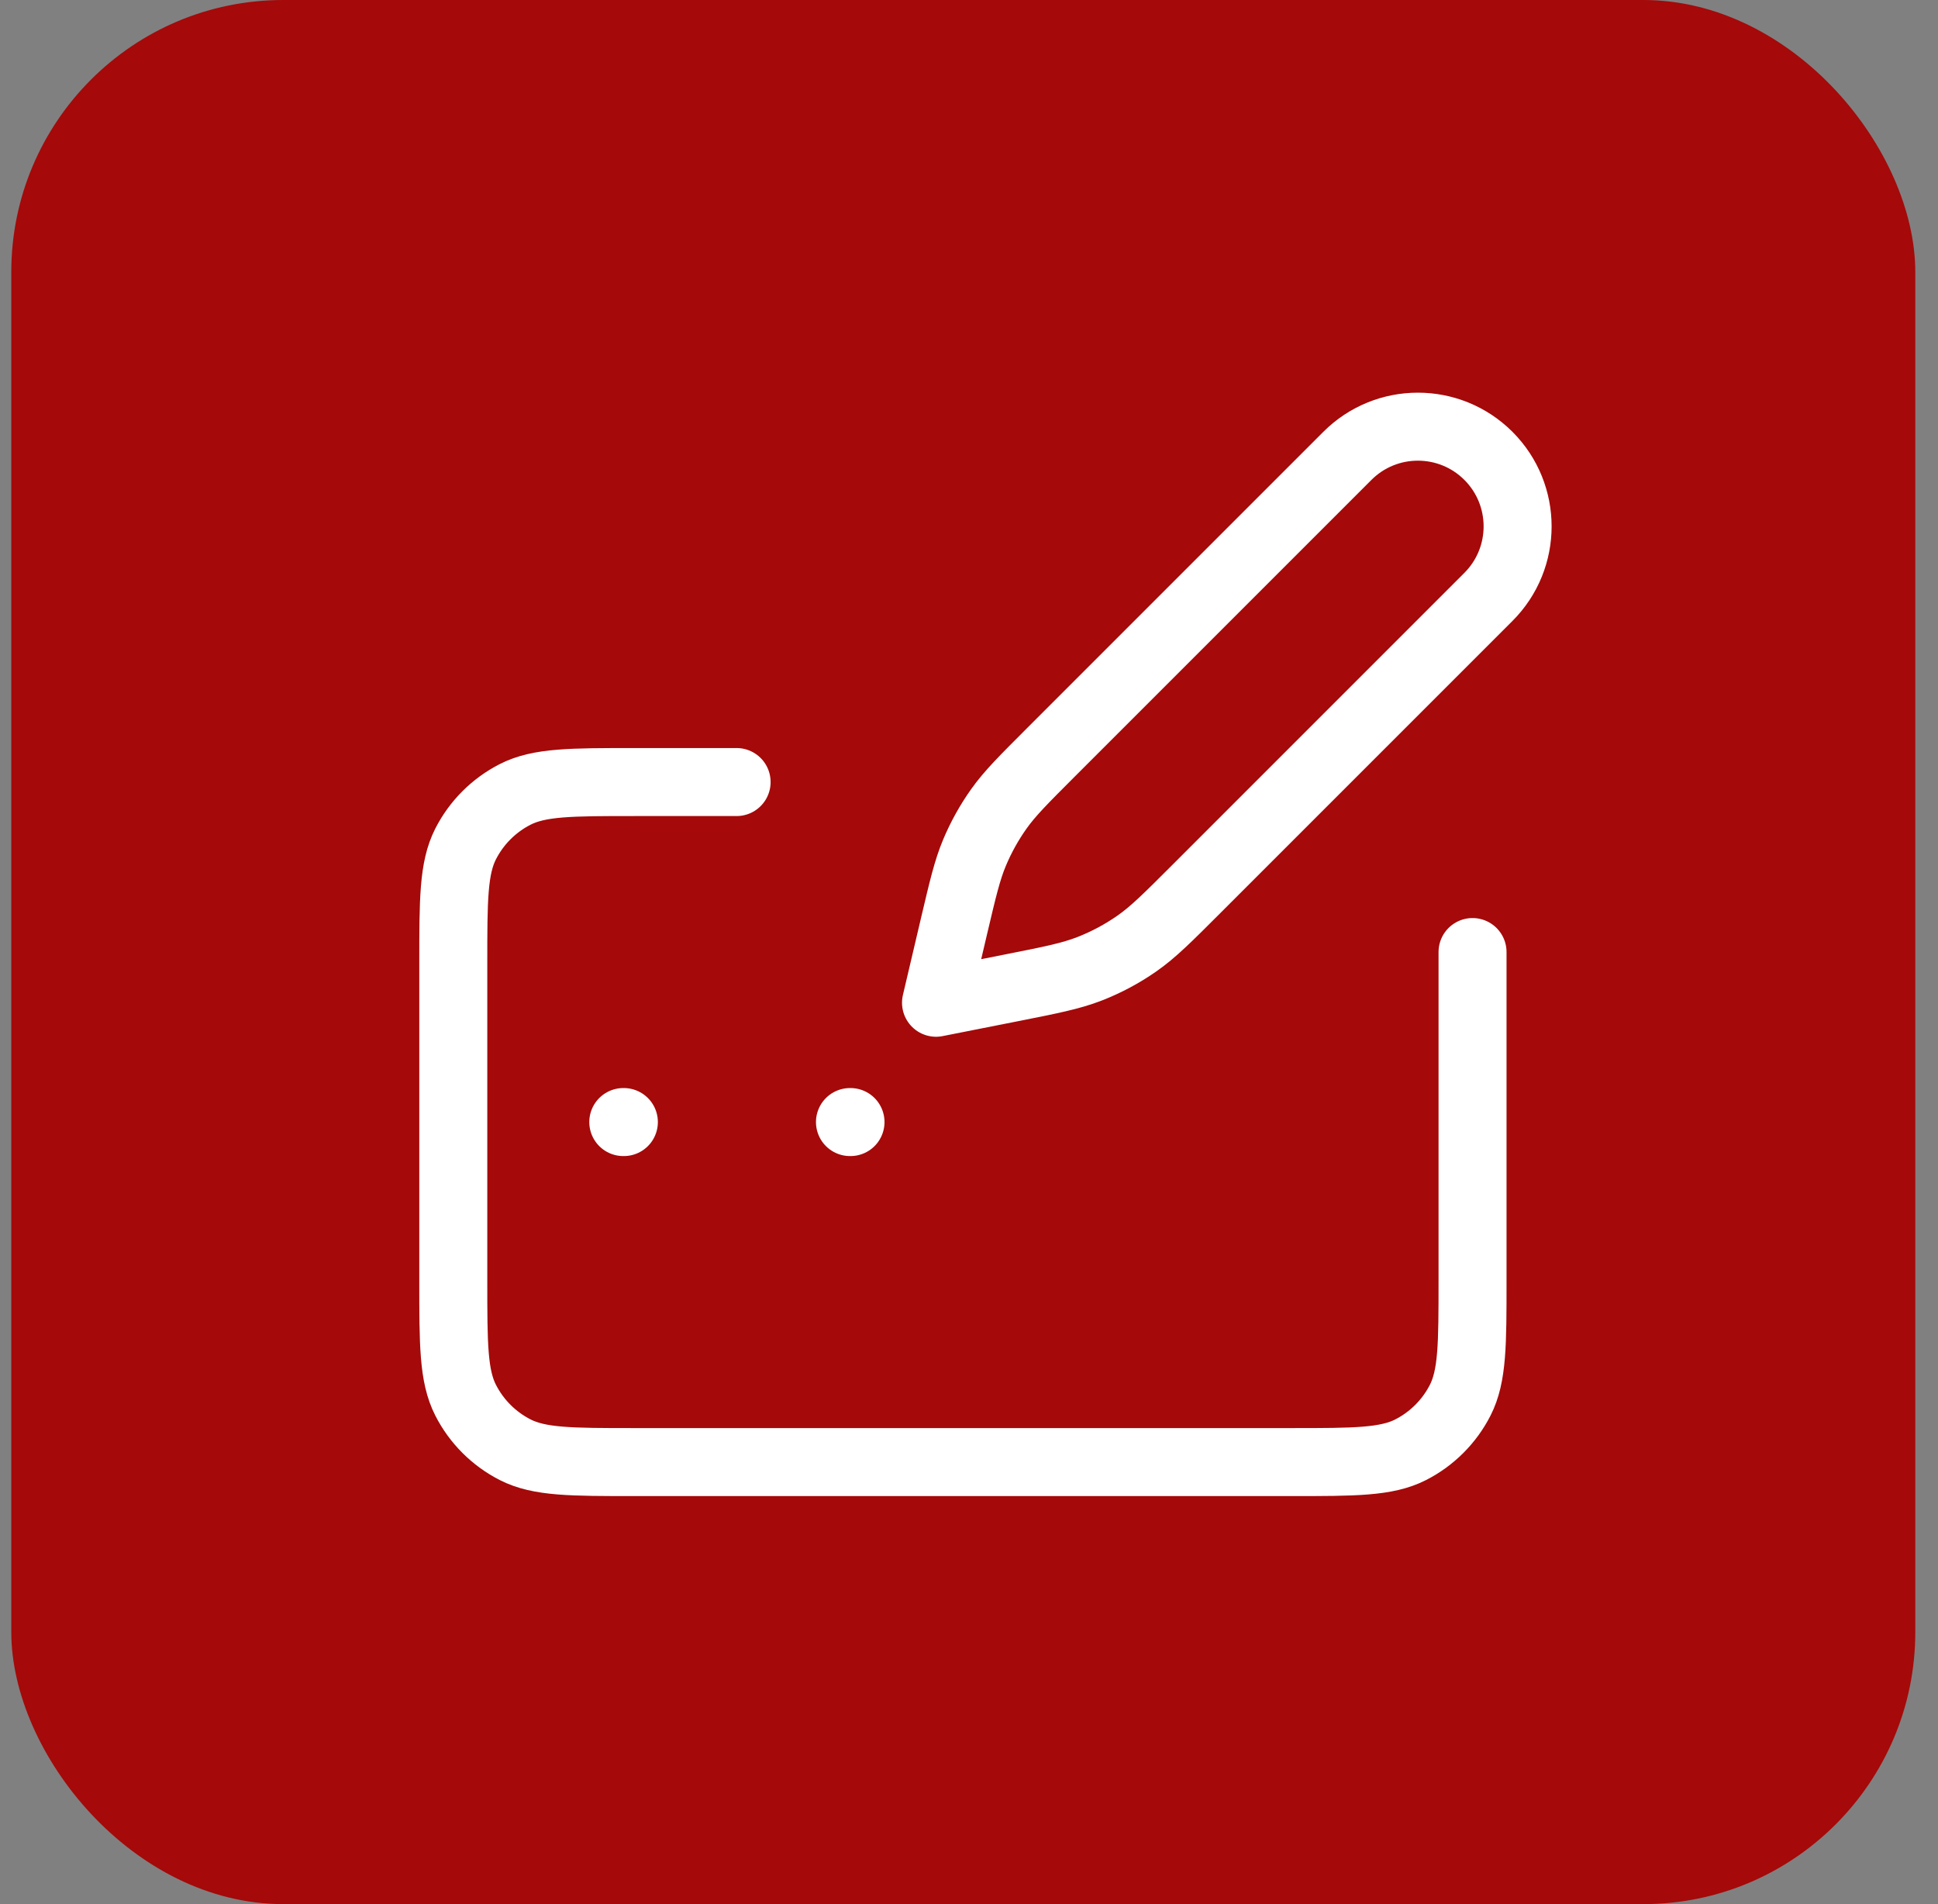
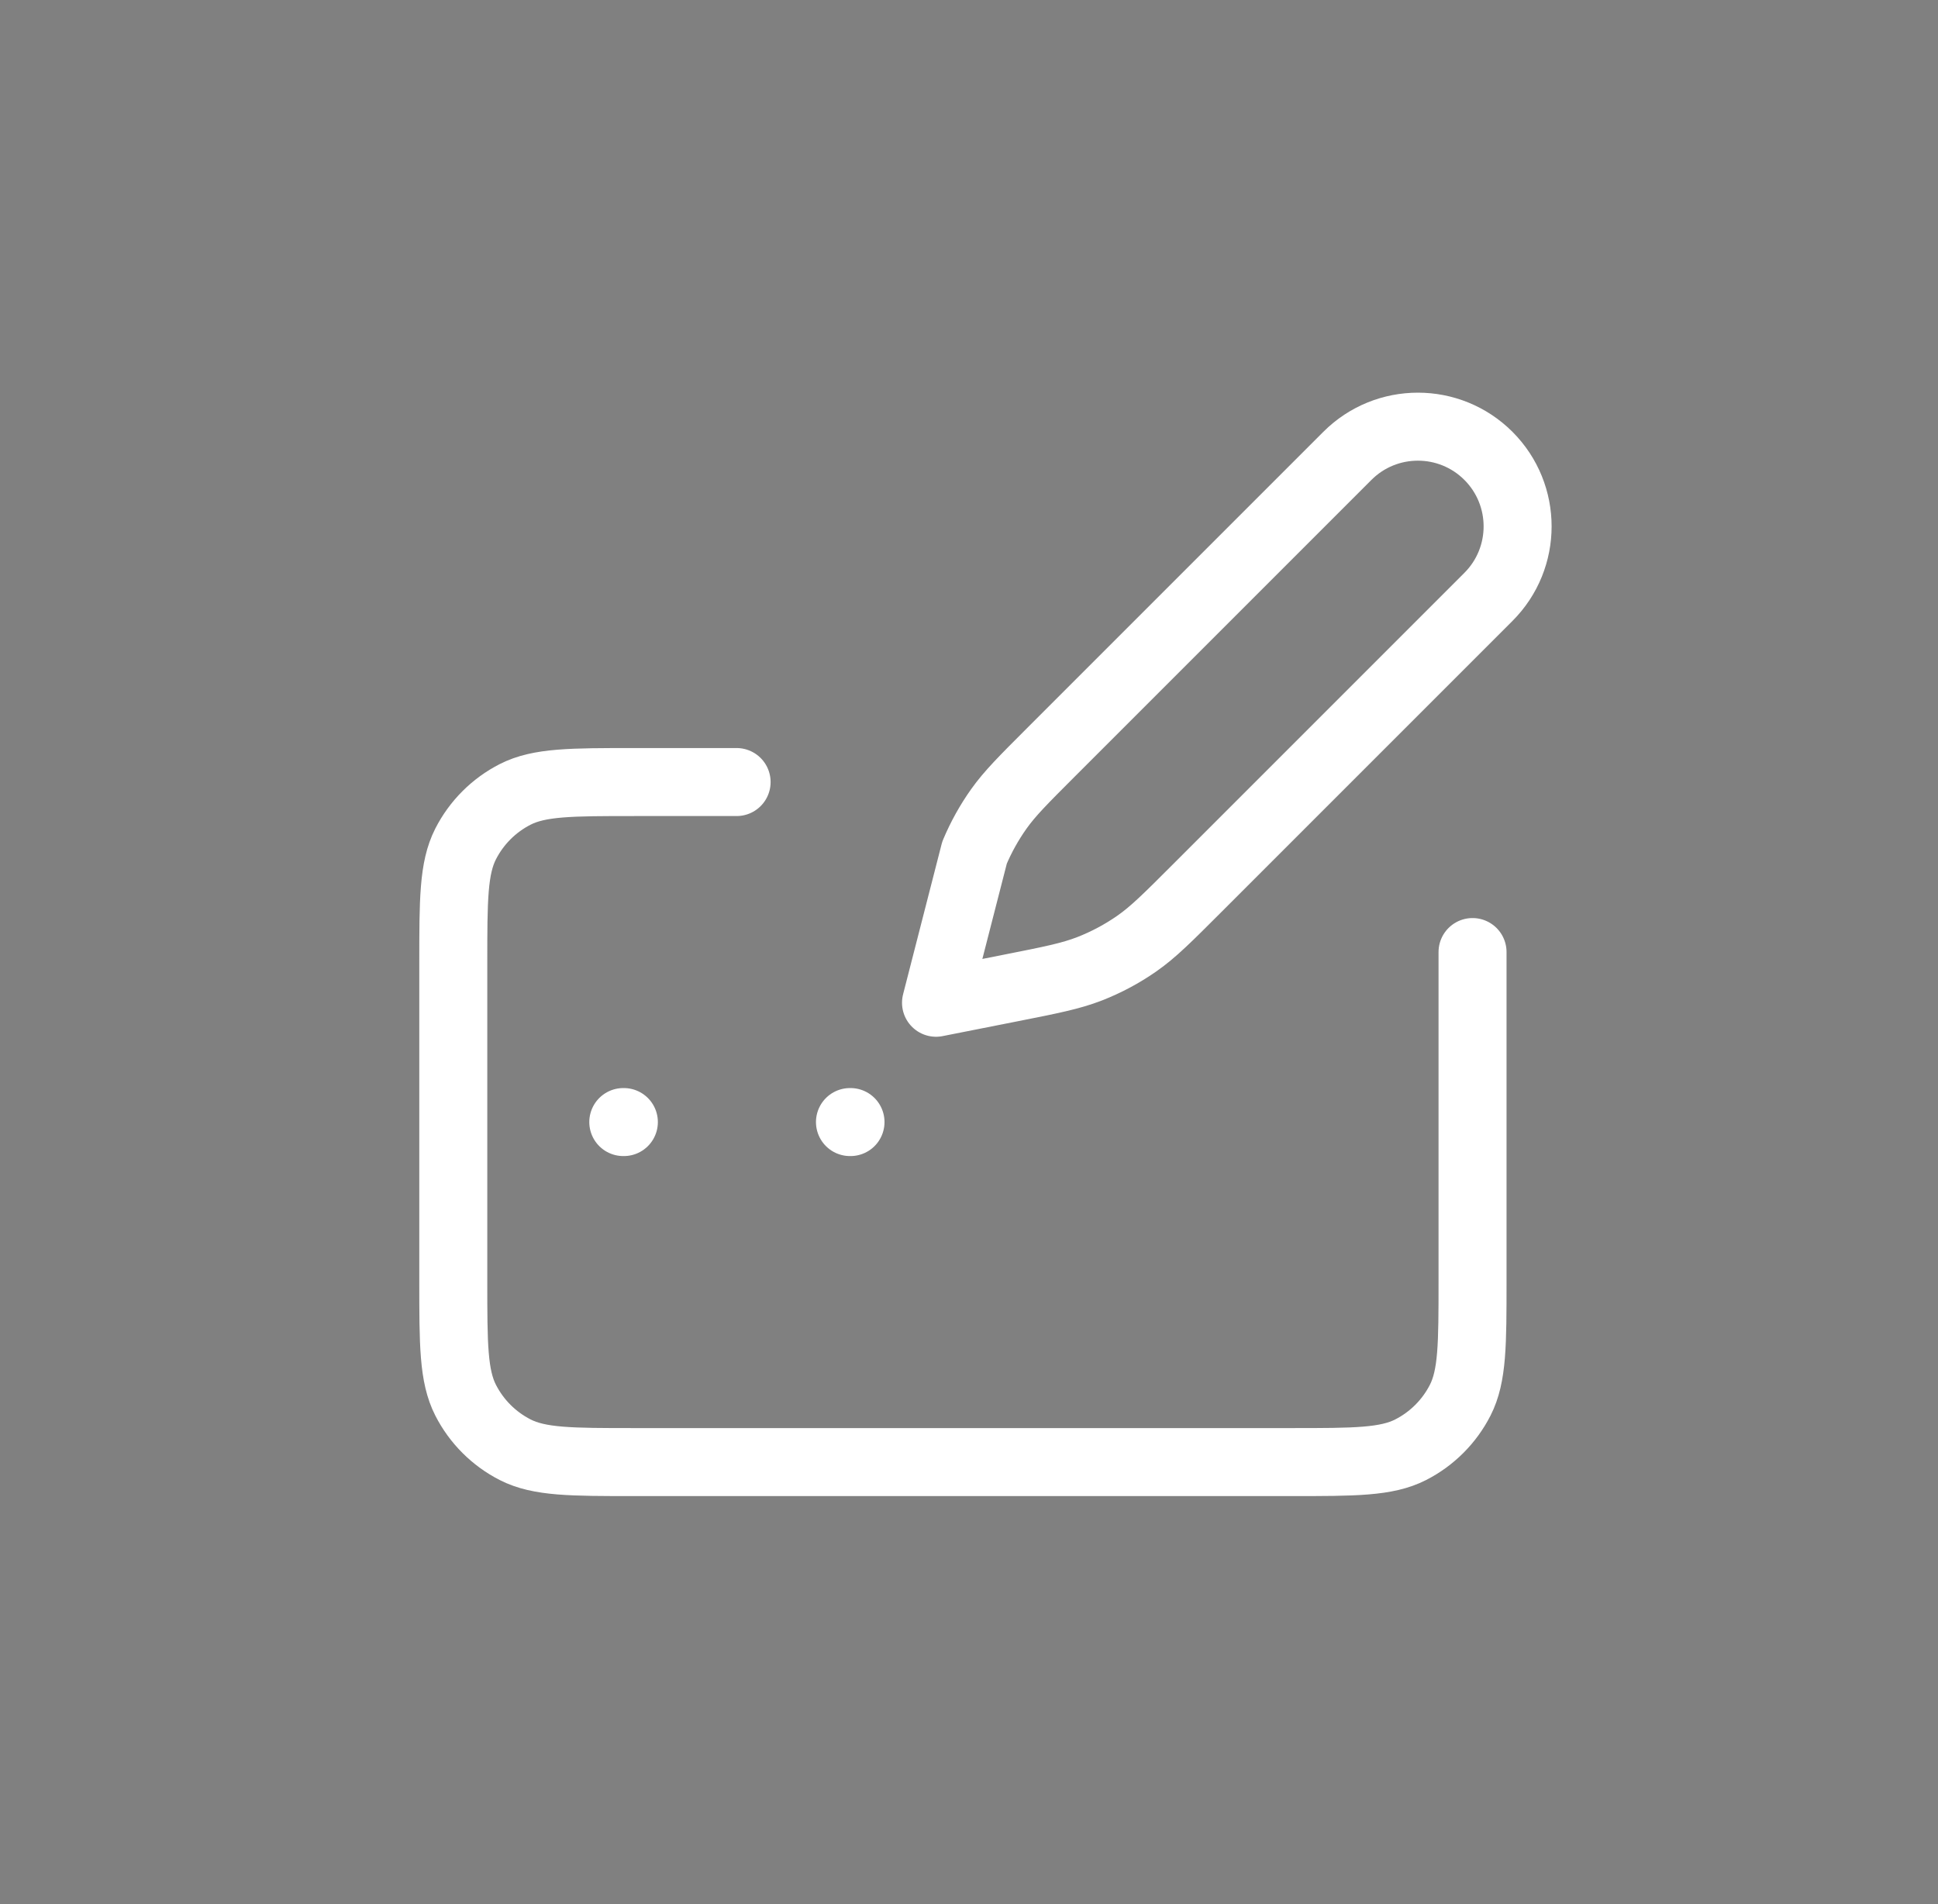
<svg xmlns="http://www.w3.org/2000/svg" width="57" height="56" viewBox="0 0 57 56" fill="none">
  <rect x="0" y="0" width="57" height="56" fill="#808080" stroke="none" />
-   <rect x="0.332" width="56" height="56" rx="8" fill="#A50909" />
-   <path d="M21.665 23H18.665C16.799 23 15.865 23 15.152 23.363C14.525 23.683 14.015 24.193 13.695 24.82C13.332 25.533 13.332 26.467 13.332 28.333V37.667C13.332 39.534 13.332 40.467 13.695 41.18C14.015 41.807 14.525 42.317 15.152 42.637C15.865 43 16.799 43 18.665 43H37.977C39.844 43 40.777 43 41.49 42.637C42.117 42.317 42.627 41.807 42.947 41.18C43.31 40.467 43.31 39.534 43.31 37.667V28M18.332 33H18.349M24.999 33H25.015M27.53 29.491L29.721 29.058C30.904 28.824 31.495 28.707 32.047 28.492C32.536 28.301 33.001 28.053 33.432 27.753C33.918 27.415 34.344 26.988 35.196 26.136L43.777 17.555C44.922 16.41 44.922 14.553 43.777 13.407C42.631 12.262 40.774 12.262 39.629 13.407L30.901 22.135C30.103 22.933 29.703 23.333 29.381 23.785C29.095 24.187 28.854 24.62 28.663 25.075C28.448 25.587 28.319 26.137 28.06 27.236L27.53 29.491Z" stroke="white" stroke-width="2" stroke-linecap="round" stroke-linejoin="round" />
+   <path d="M21.665 23H18.665C16.799 23 15.865 23 15.152 23.363C14.525 23.683 14.015 24.193 13.695 24.82C13.332 25.533 13.332 26.467 13.332 28.333V37.667C13.332 39.534 13.332 40.467 13.695 41.18C14.015 41.807 14.525 42.317 15.152 42.637C15.865 43 16.799 43 18.665 43H37.977C39.844 43 40.777 43 41.49 42.637C42.117 42.317 42.627 41.807 42.947 41.18C43.31 40.467 43.31 39.534 43.31 37.667V28M18.332 33H18.349M24.999 33H25.015M27.53 29.491L29.721 29.058C30.904 28.824 31.495 28.707 32.047 28.492C32.536 28.301 33.001 28.053 33.432 27.753C33.918 27.415 34.344 26.988 35.196 26.136L43.777 17.555C44.922 16.41 44.922 14.553 43.777 13.407C42.631 12.262 40.774 12.262 39.629 13.407L30.901 22.135C30.103 22.933 29.703 23.333 29.381 23.785C29.095 24.187 28.854 24.62 28.663 25.075L27.53 29.491Z" stroke="white" stroke-width="2" stroke-linecap="round" stroke-linejoin="round" />
</svg>